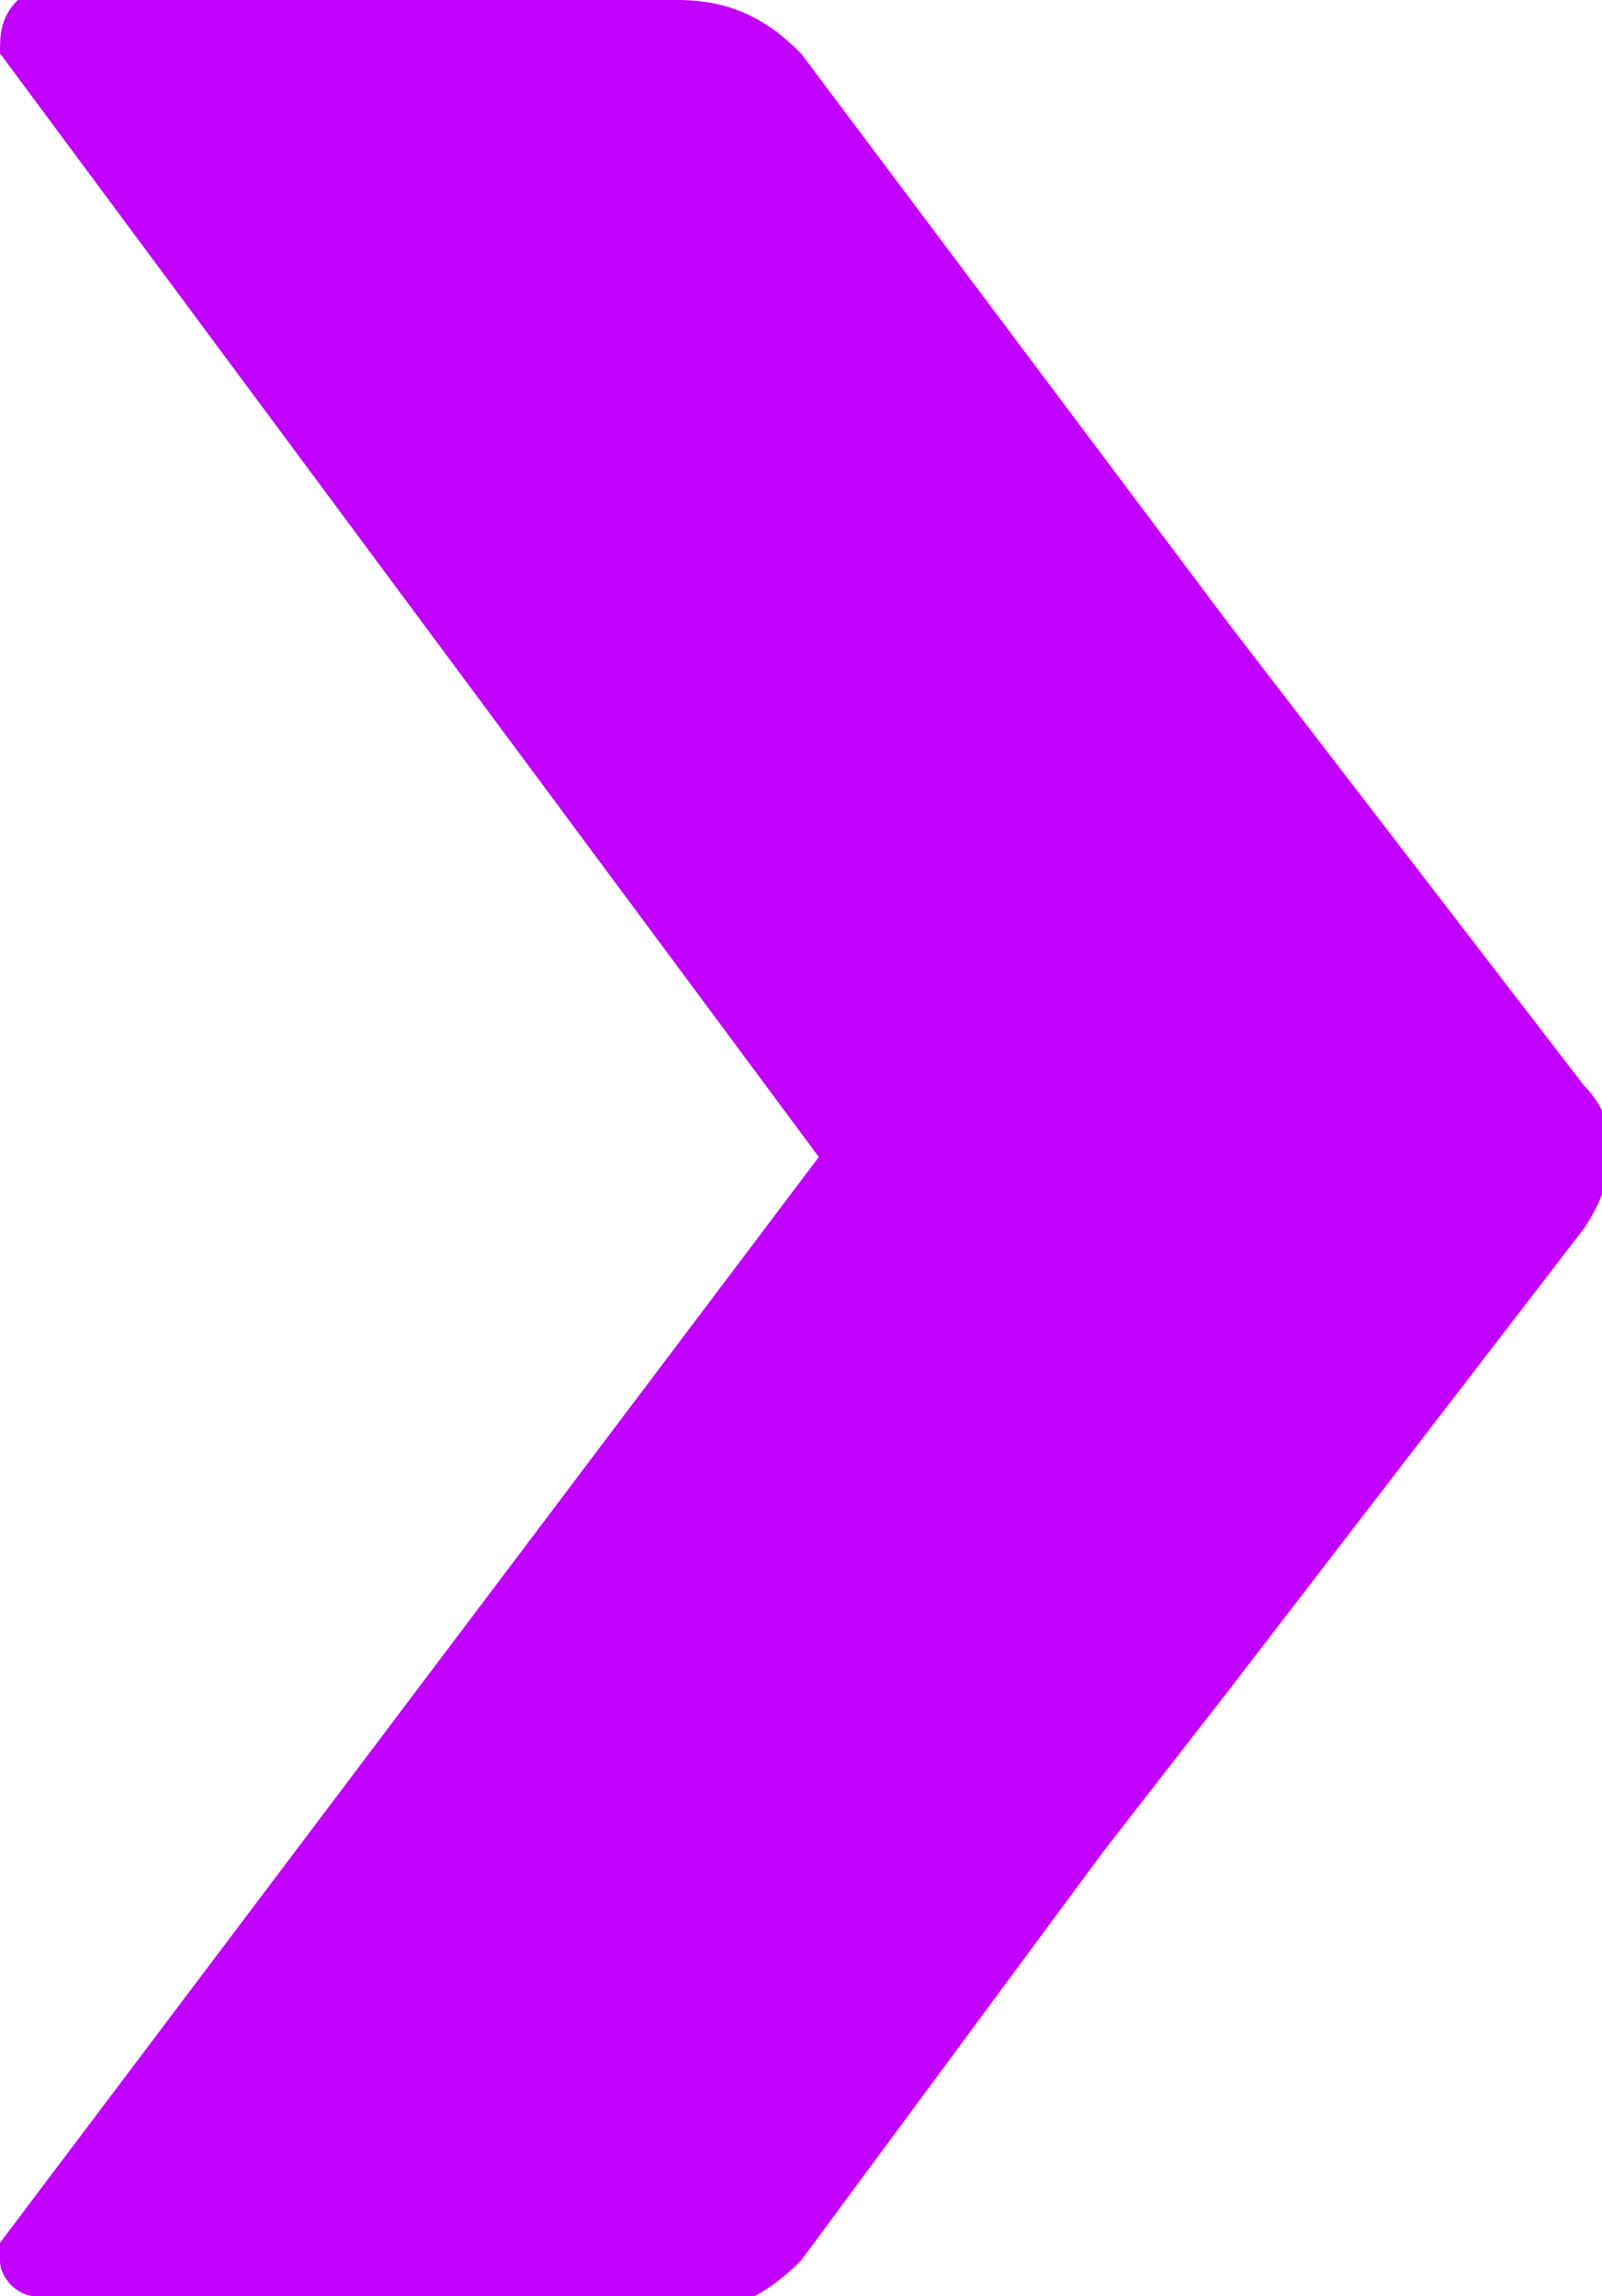
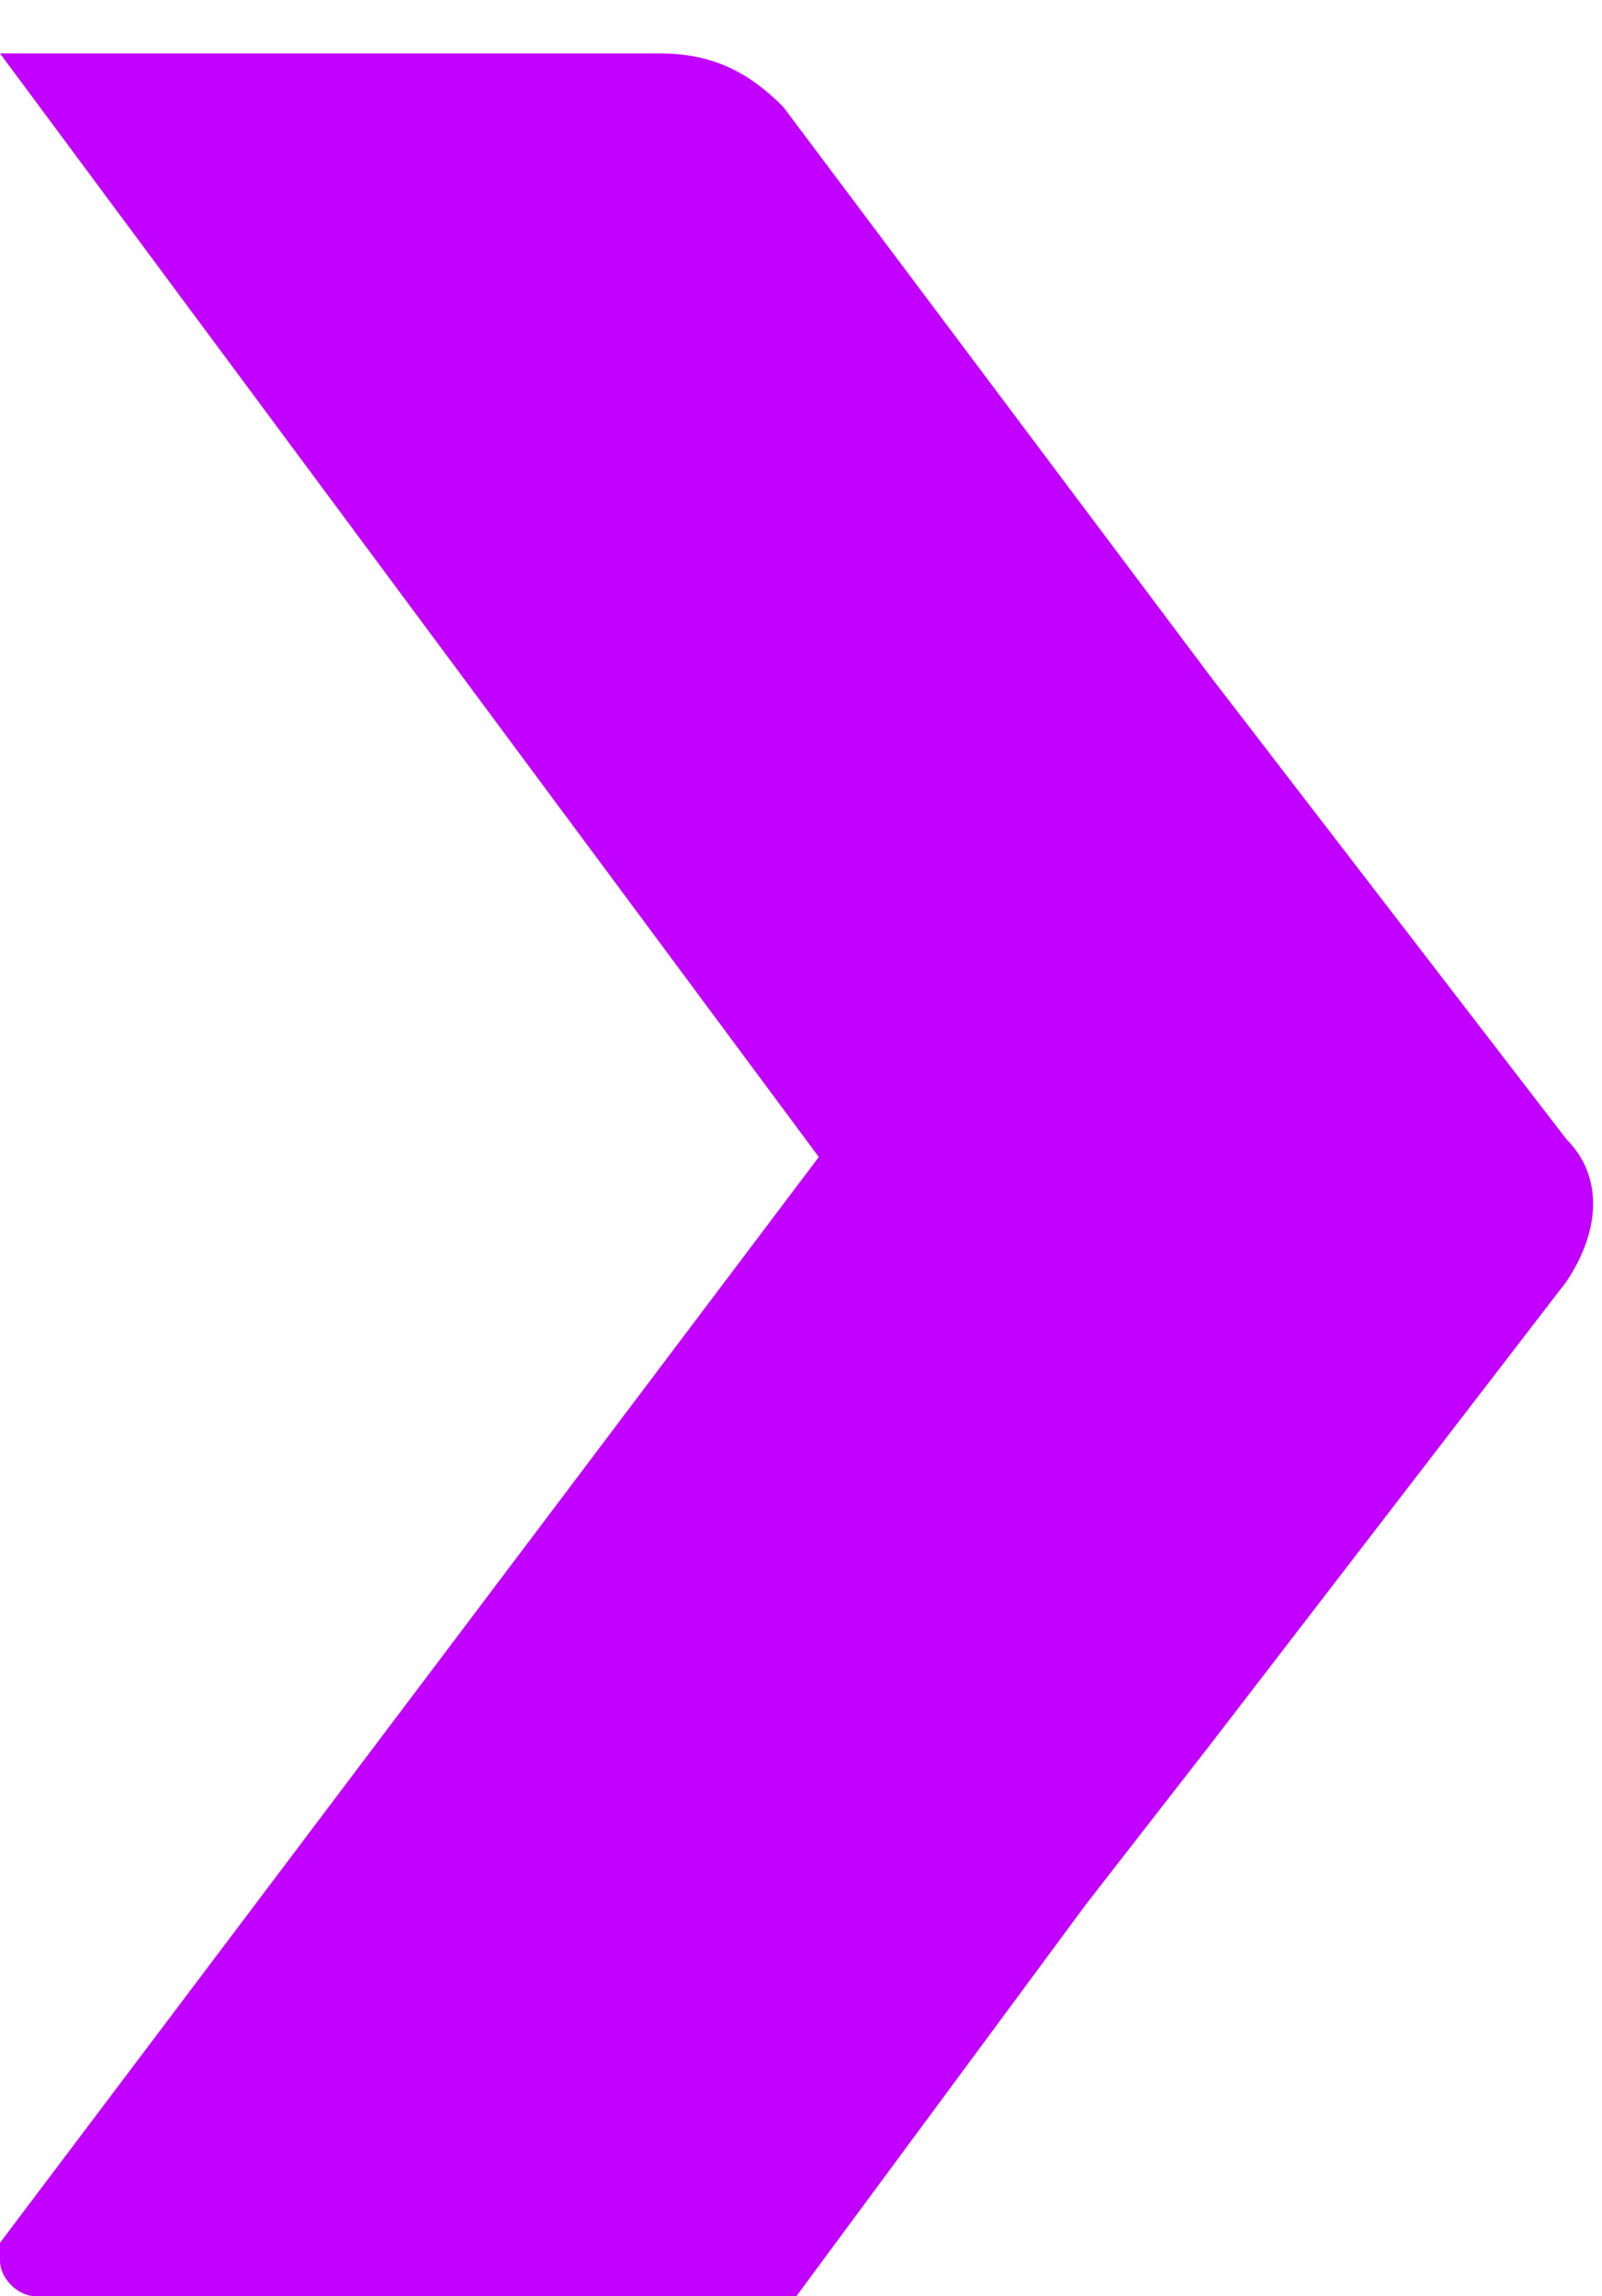
<svg xmlns="http://www.w3.org/2000/svg" version="1.1" id="Layer_1" x="0px" y="0px" viewBox="0 0 9 12.9" style="enable-background:new 0 0 9 12.9;" xml:space="preserve">
  <style type="text/css">
	.st0{fill:#C100FF;}
</style>
-   <path id="Union_4_00000183960871987883269990000011617588594297749431_" class="st0" d="M0.2,12.9c-0.1,0-0.2-0.1-0.2-0.2v-0.1  l4.6-6.1L0,0.3C0,0.2,0,0.1,0.1,0h0.1h3.6c0.3,0,0.5,0.1,0.7,0.3l2.4,3.2l2,2.6c0.2,0.2,0.2,0.5,0,0.8l-2,2.6l-0.7,0.9l-1.7,2.3  C4.3,12.9,4.1,13,3.8,13H0.2V12.9z" />
+   <path id="Union_4_00000183960871987883269990000011617588594297749431_" class="st0" d="M0.2,12.9c-0.1,0-0.2-0.1-0.2-0.2v-0.1  l4.6-6.1L0,0.3h0.1h3.6c0.3,0,0.5,0.1,0.7,0.3l2.4,3.2l2,2.6c0.2,0.2,0.2,0.5,0,0.8l-2,2.6l-0.7,0.9l-1.7,2.3  C4.3,12.9,4.1,13,3.8,13H0.2V12.9z" />
</svg>